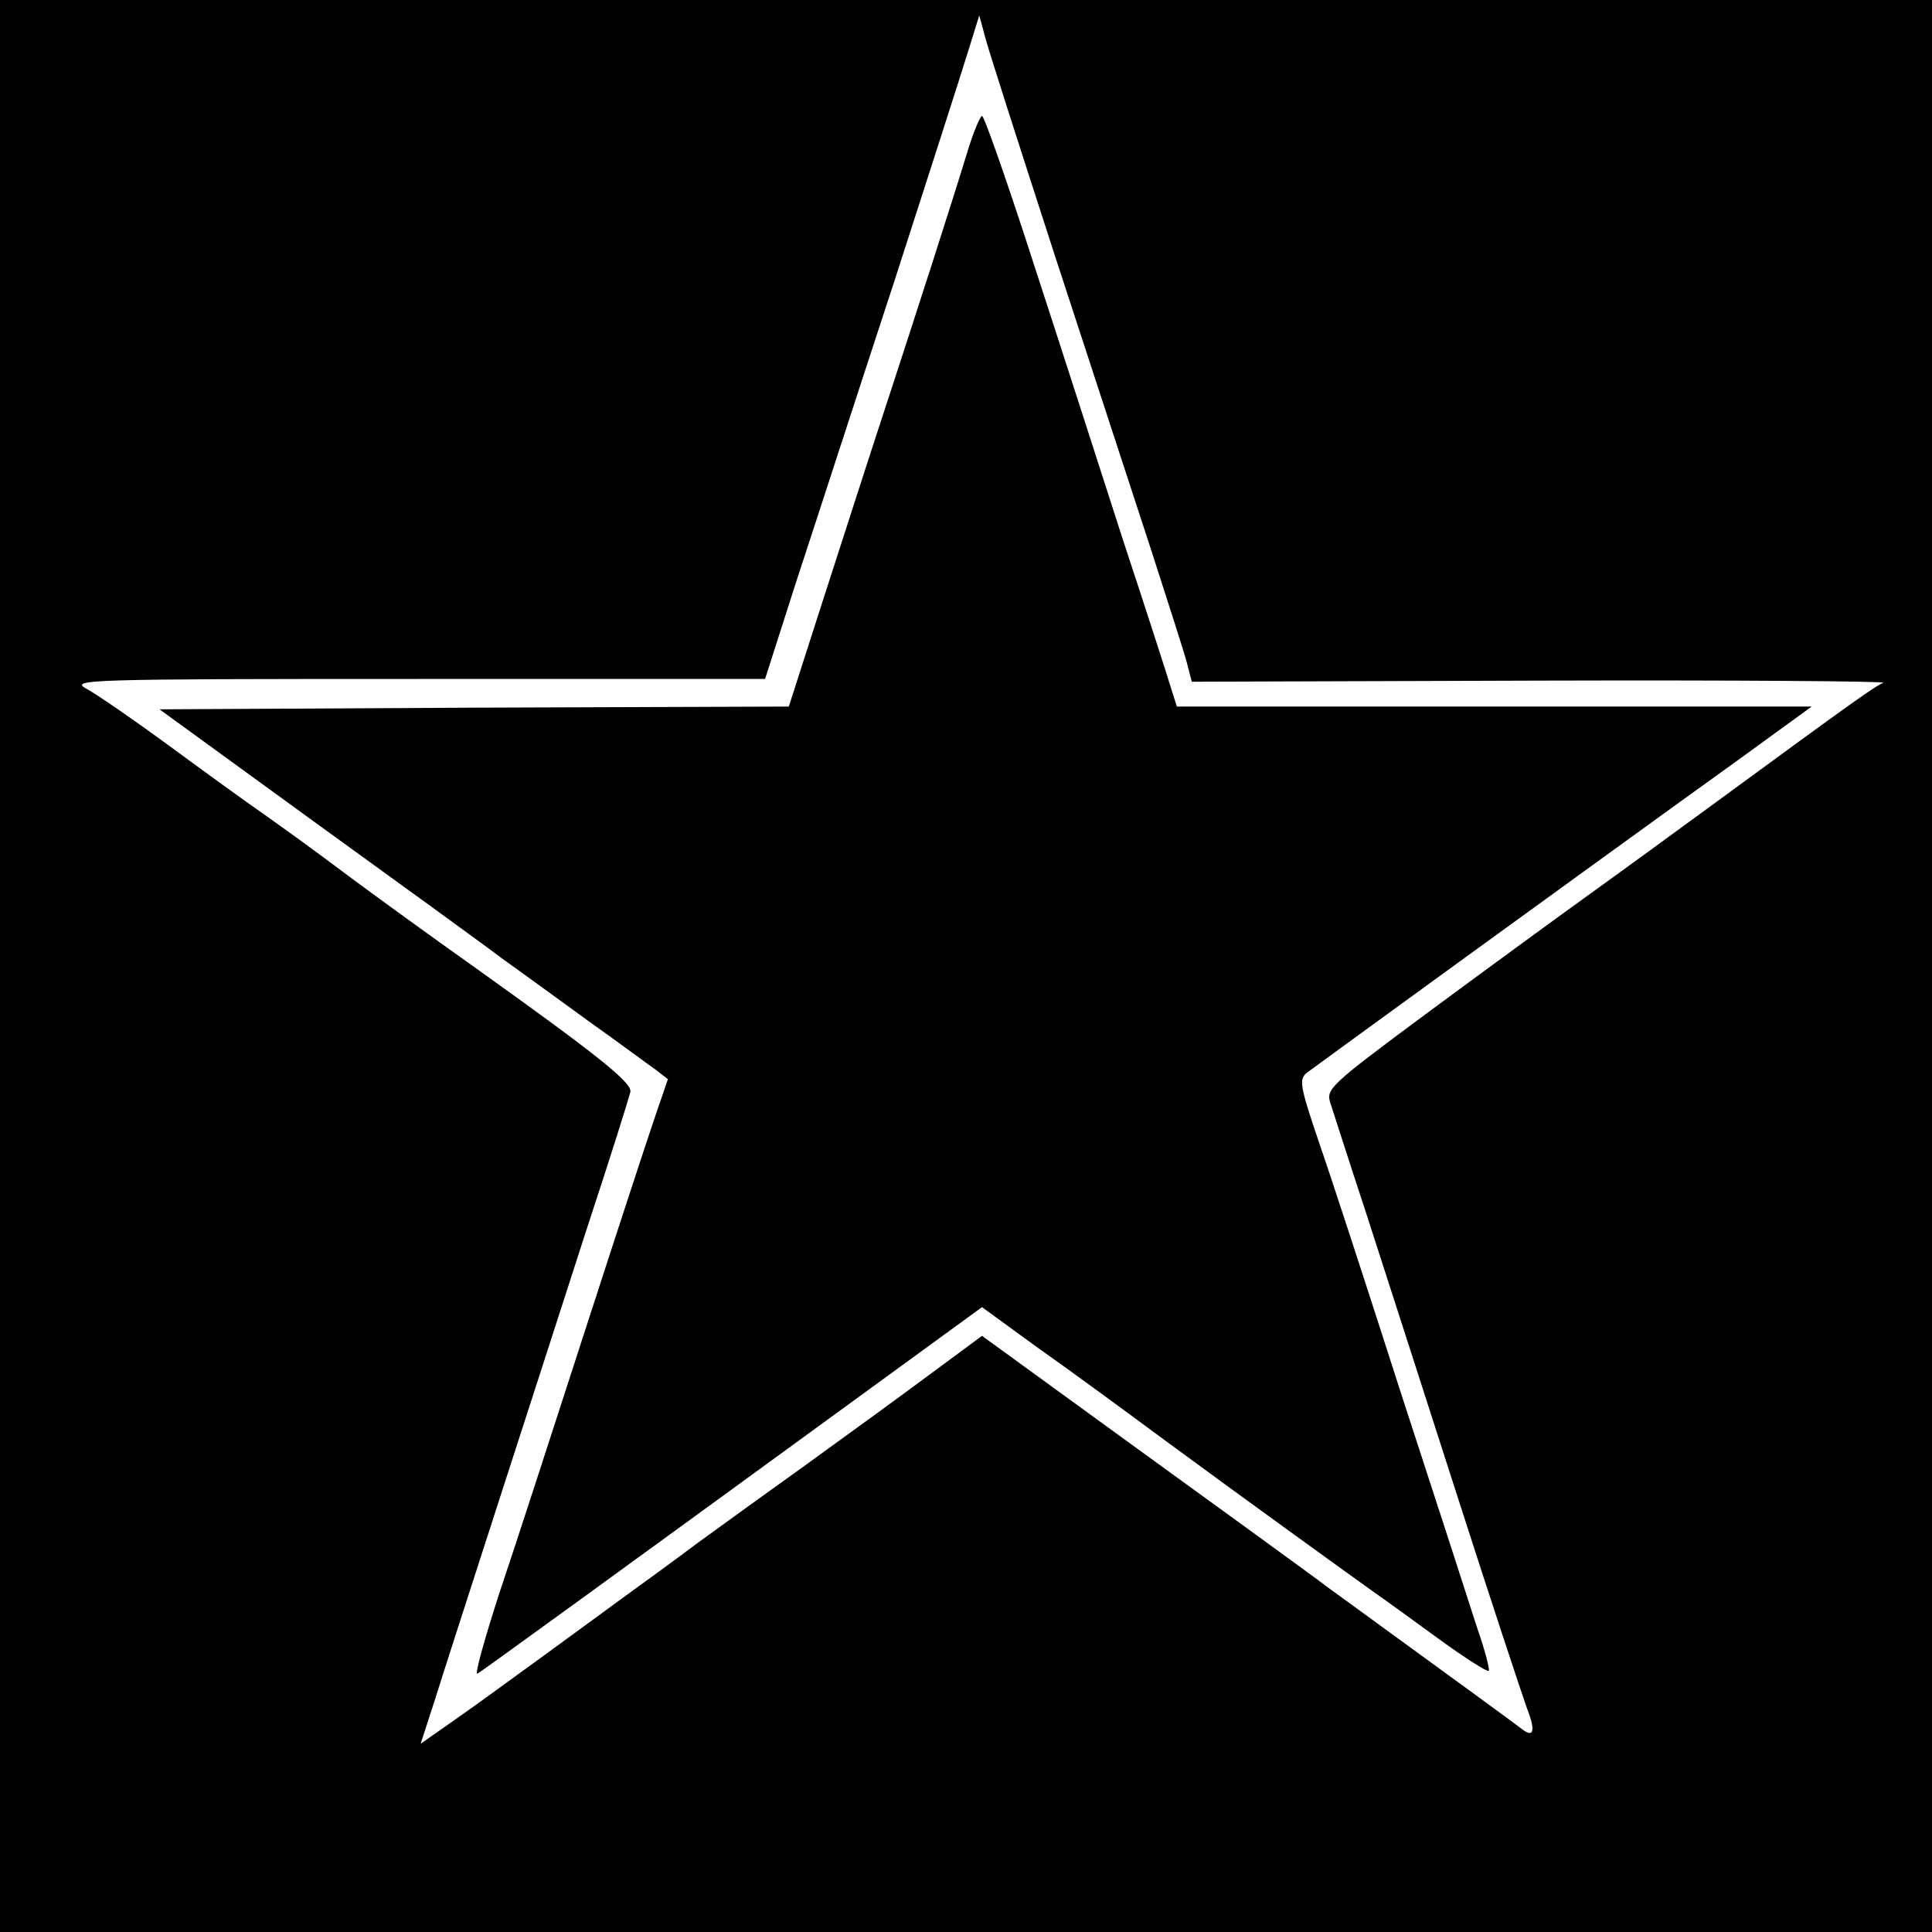
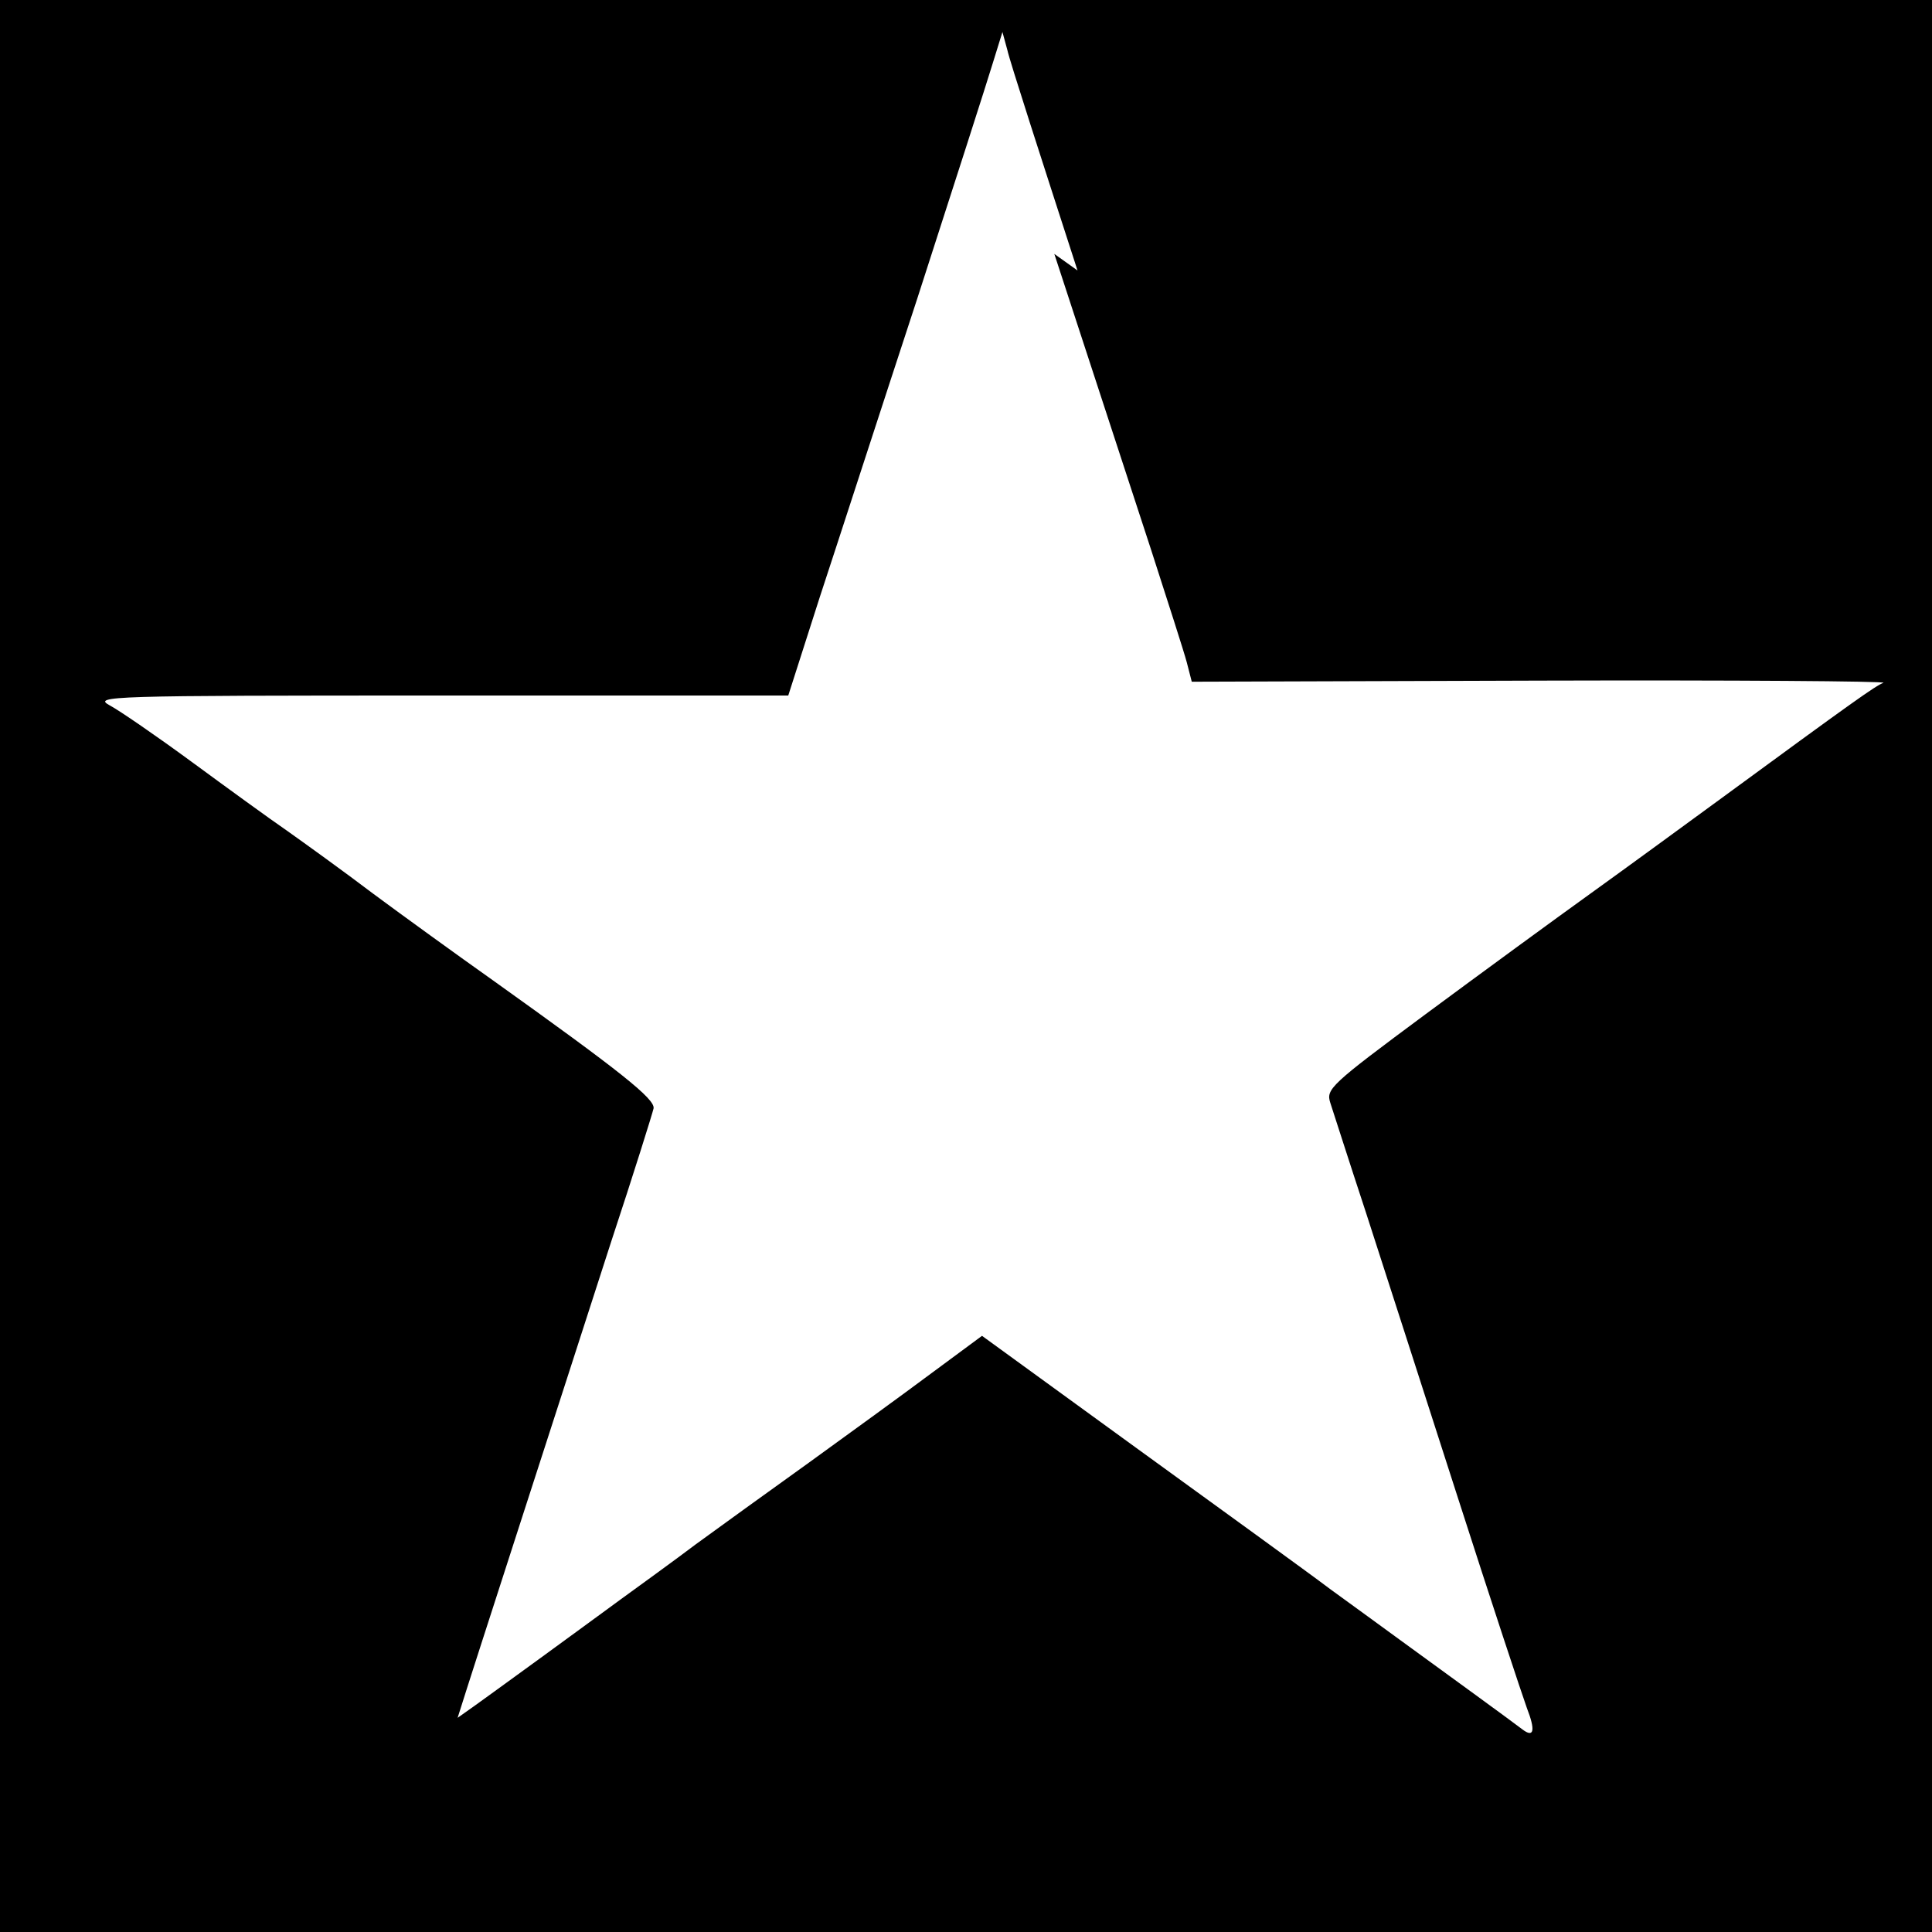
<svg xmlns="http://www.w3.org/2000/svg" version="1.0" width="350pt" height="350pt" viewBox="0 0 350 350" preserveAspectRatio="xMidYMid meet">
  <g transform="translate(0,350) scale(0.1,-0.1)" fill="#000000" stroke="none">
-     <path d="M0 1750 l0 -1750 1750 0 1750 0 0 1750 0 1750 -1750 0 -1750 0 0 -1750z m1910 1290 c66 -201 144 -441 175 -535 30 -93 60 -186 65 -205 l9 -35 633 2 c348 1 627 -1 620 -4 -14 -5 -56 -35 -292 -208 -67 -49 -175 -128 -239 -174 -64 -46 -198 -144 -298 -218 -174 -129 -181 -136 -173 -161 5 -15 33 -103 64 -197 30 -93 105 -325 166 -515 61 -190 118 -362 126 -384 16 -41 13 -55 -8 -39 -14 11 -146 107 -223 163 -27 20 -84 61 -125 91 -41 31 -200 146 -353 257 l-278 202 -92 -68 c-51 -38 -150 -110 -222 -162 -71 -51 -164 -118 -205 -148 -41 -31 -102 -75 -135 -99 -33 -24 -98 -72 -145 -106 -47 -34 -115 -84 -151 -109 l-67 -47 25 77 c30 96 182 564 278 862 41 124 75 233 77 242 3 17 -60 67 -291 232 -65 46 -163 117 -217 157 -54 41 -125 92 -156 114 -32 22 -109 78 -173 125 -64 47 -131 93 -148 102 -31 17 -7 18 598 18 l631 0 57 178 c32 97 111 341 177 542 65 201 126 391 136 424 l18 58 9 -33 c4 -19 62 -198 127 -399z" />
-     <path d="M1755 3233 c-31 -102 -96 -303 -150 -468 -29 -88 -80 -247 -114 -352 l-62 -193 -570 -2 -570 -3 282 -205 c156 -113 308 -223 338 -246 31 -22 101 -73 156 -113 55 -39 110 -80 123 -89 l22 -17 -24 -70 c-13 -38 -70 -212 -126 -385 -56 -173 -125 -386 -154 -472 -28 -86 -47 -154 -41 -150 10 6 232 167 682 495 l232 169 103 -75 c57 -40 159 -115 228 -166 122 -90 324 -236 380 -276 16 -11 67 -48 115 -83 48 -35 89 -61 92 -59 2 3 -7 38 -21 78 -13 41 -74 229 -136 419 -61 190 -128 396 -150 459 -36 106 -37 116 -22 128 16 12 497 362 786 570 l128 93 -575 0 -575 0 -12 38 c-6 20 -44 138 -85 262 -40 124 -112 348 -161 498 -48 149 -91 272 -95 272 -3 0 -14 -26 -24 -57z" />
+     <path d="M0 1750 l0 -1750 1750 0 1750 0 0 1750 0 1750 -1750 0 -1750 0 0 -1750z m1910 1290 c66 -201 144 -441 175 -535 30 -93 60 -186 65 -205 l9 -35 633 2 c348 1 627 -1 620 -4 -14 -5 -56 -35 -292 -208 -67 -49 -175 -128 -239 -174 -64 -46 -198 -144 -298 -218 -174 -129 -181 -136 -173 -161 5 -15 33 -103 64 -197 30 -93 105 -325 166 -515 61 -190 118 -362 126 -384 16 -41 13 -55 -8 -39 -14 11 -146 107 -223 163 -27 20 -84 61 -125 91 -41 31 -200 146 -353 257 l-278 202 -92 -68 c-51 -38 -150 -110 -222 -162 -71 -51 -164 -118 -205 -148 -41 -31 -102 -75 -135 -99 -33 -24 -98 -72 -145 -106 -47 -34 -115 -84 -151 -109 c30 96 182 564 278 862 41 124 75 233 77 242 3 17 -60 67 -291 232 -65 46 -163 117 -217 157 -54 41 -125 92 -156 114 -32 22 -109 78 -173 125 -64 47 -131 93 -148 102 -31 17 -7 18 598 18 l631 0 57 178 c32 97 111 341 177 542 65 201 126 391 136 424 l18 58 9 -33 c4 -19 62 -198 127 -399z" />
  </g>
</svg>